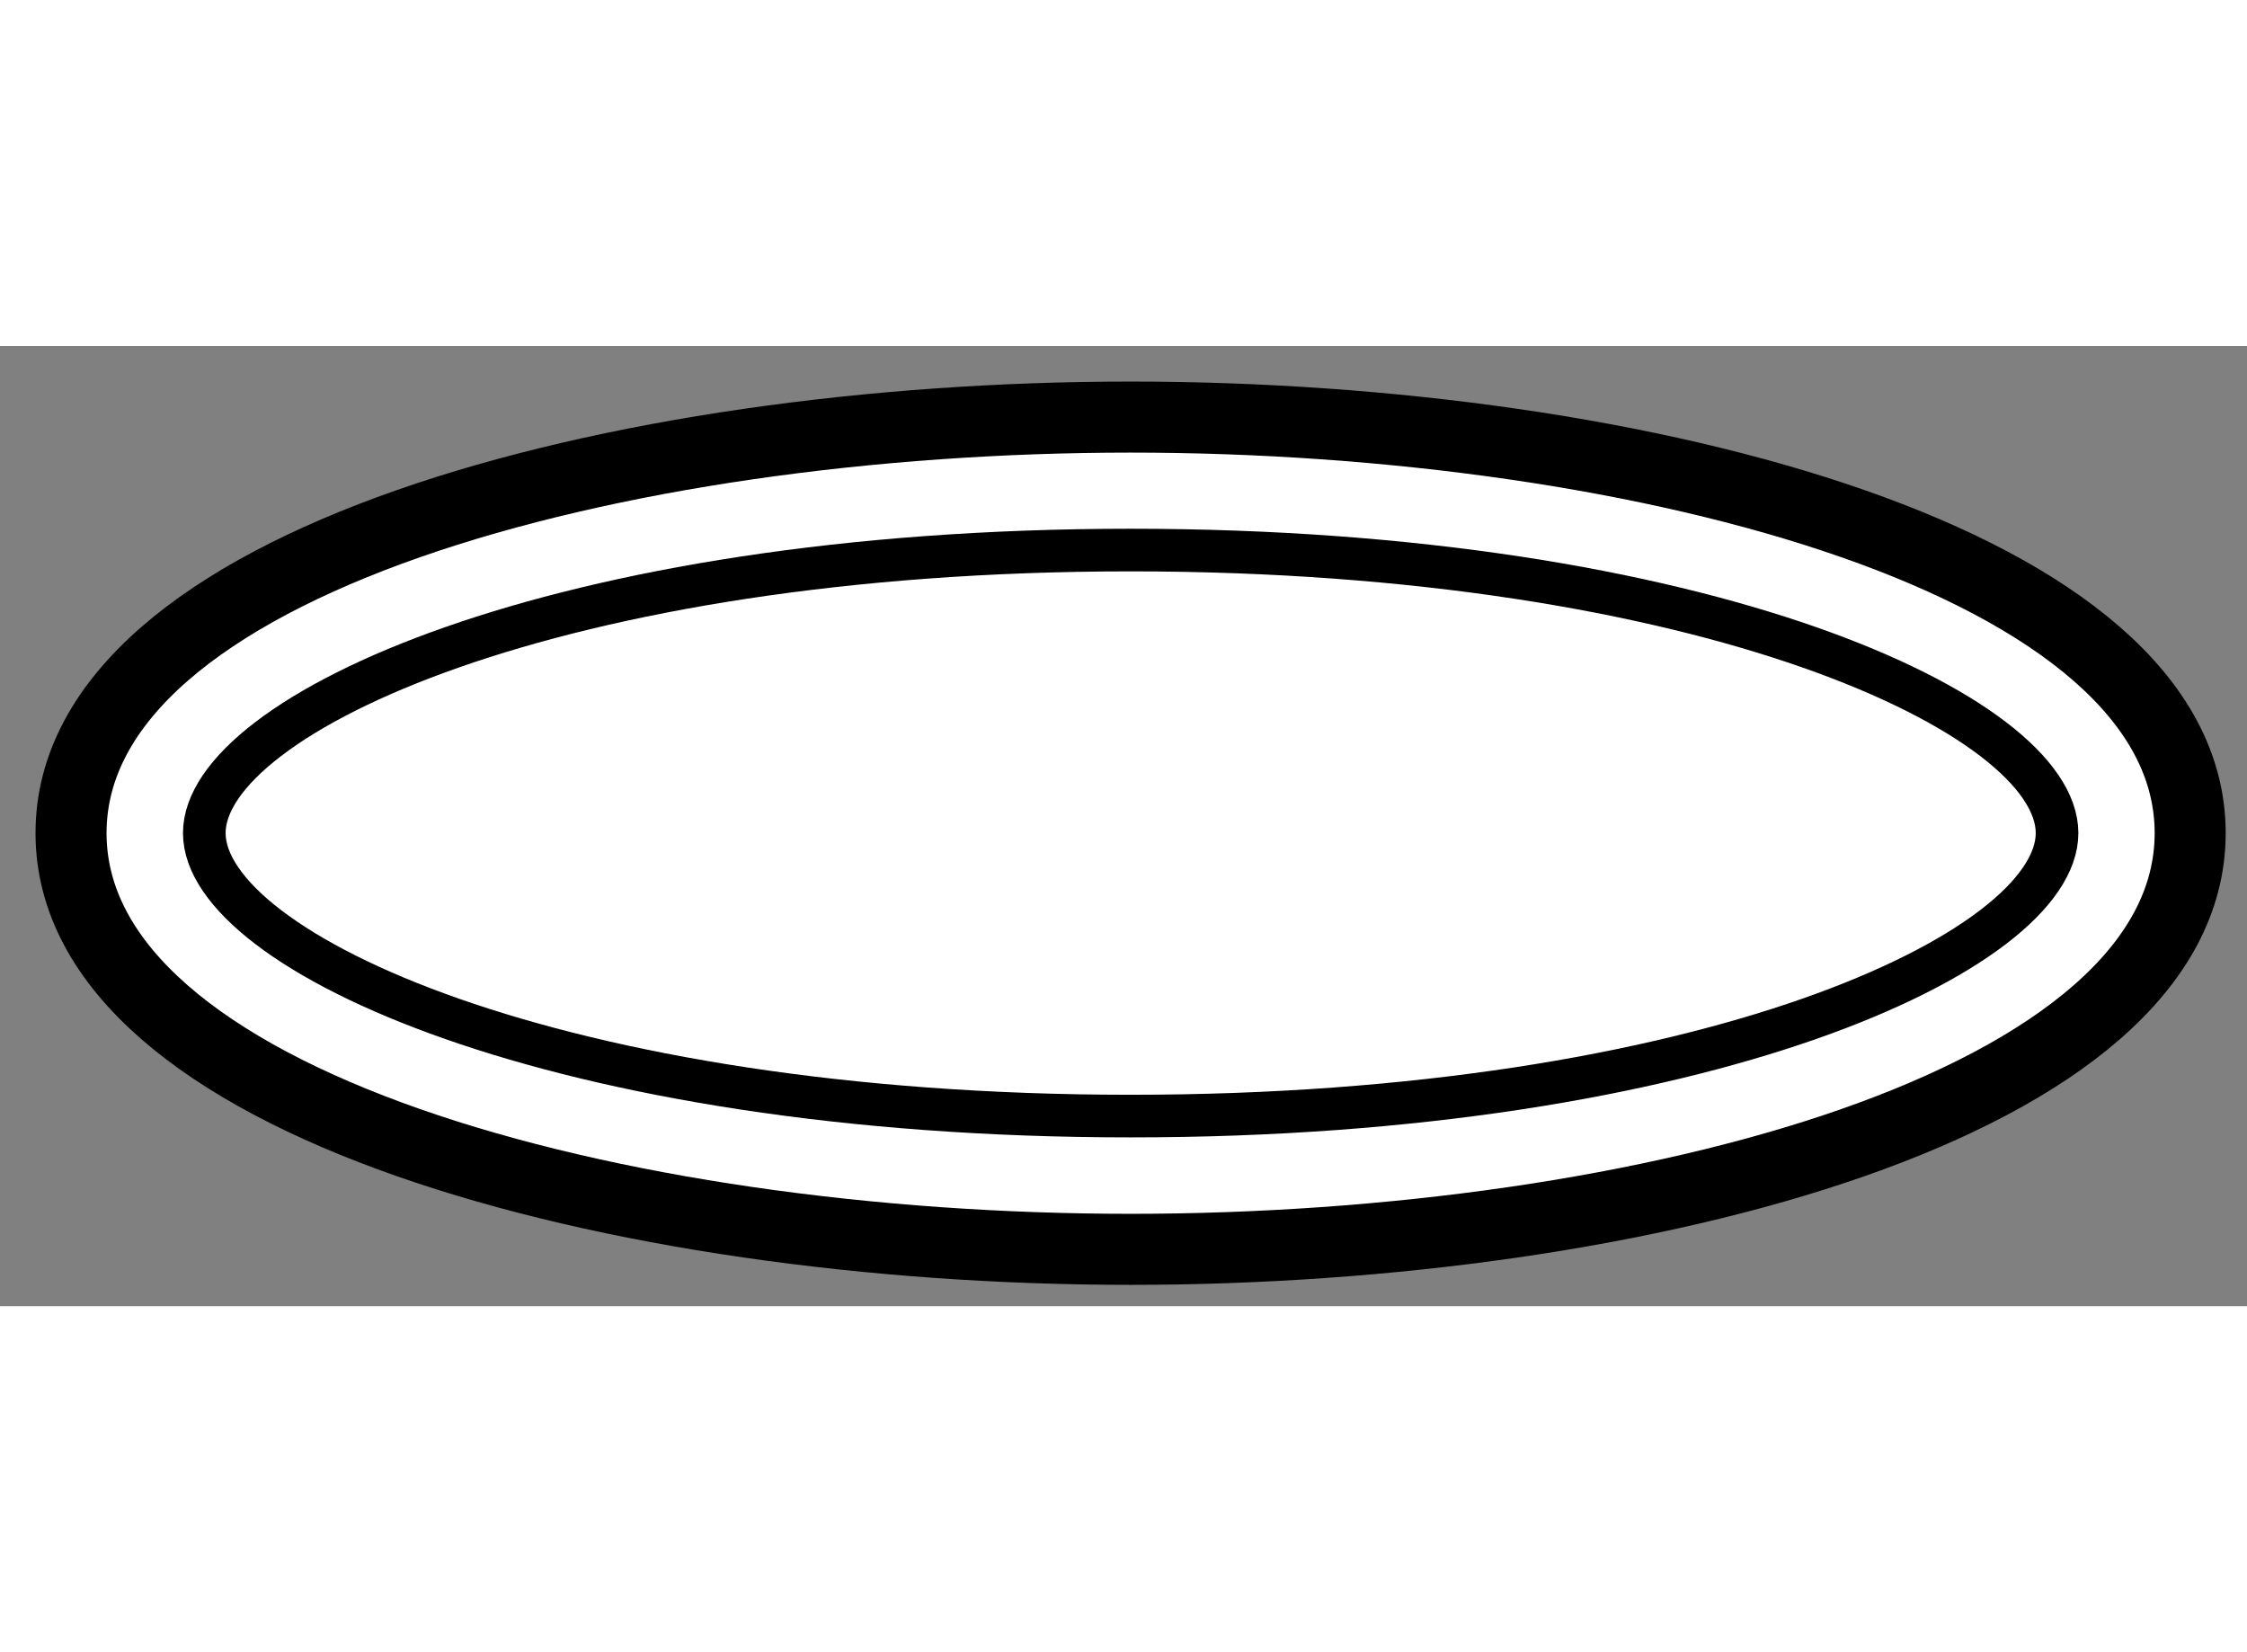
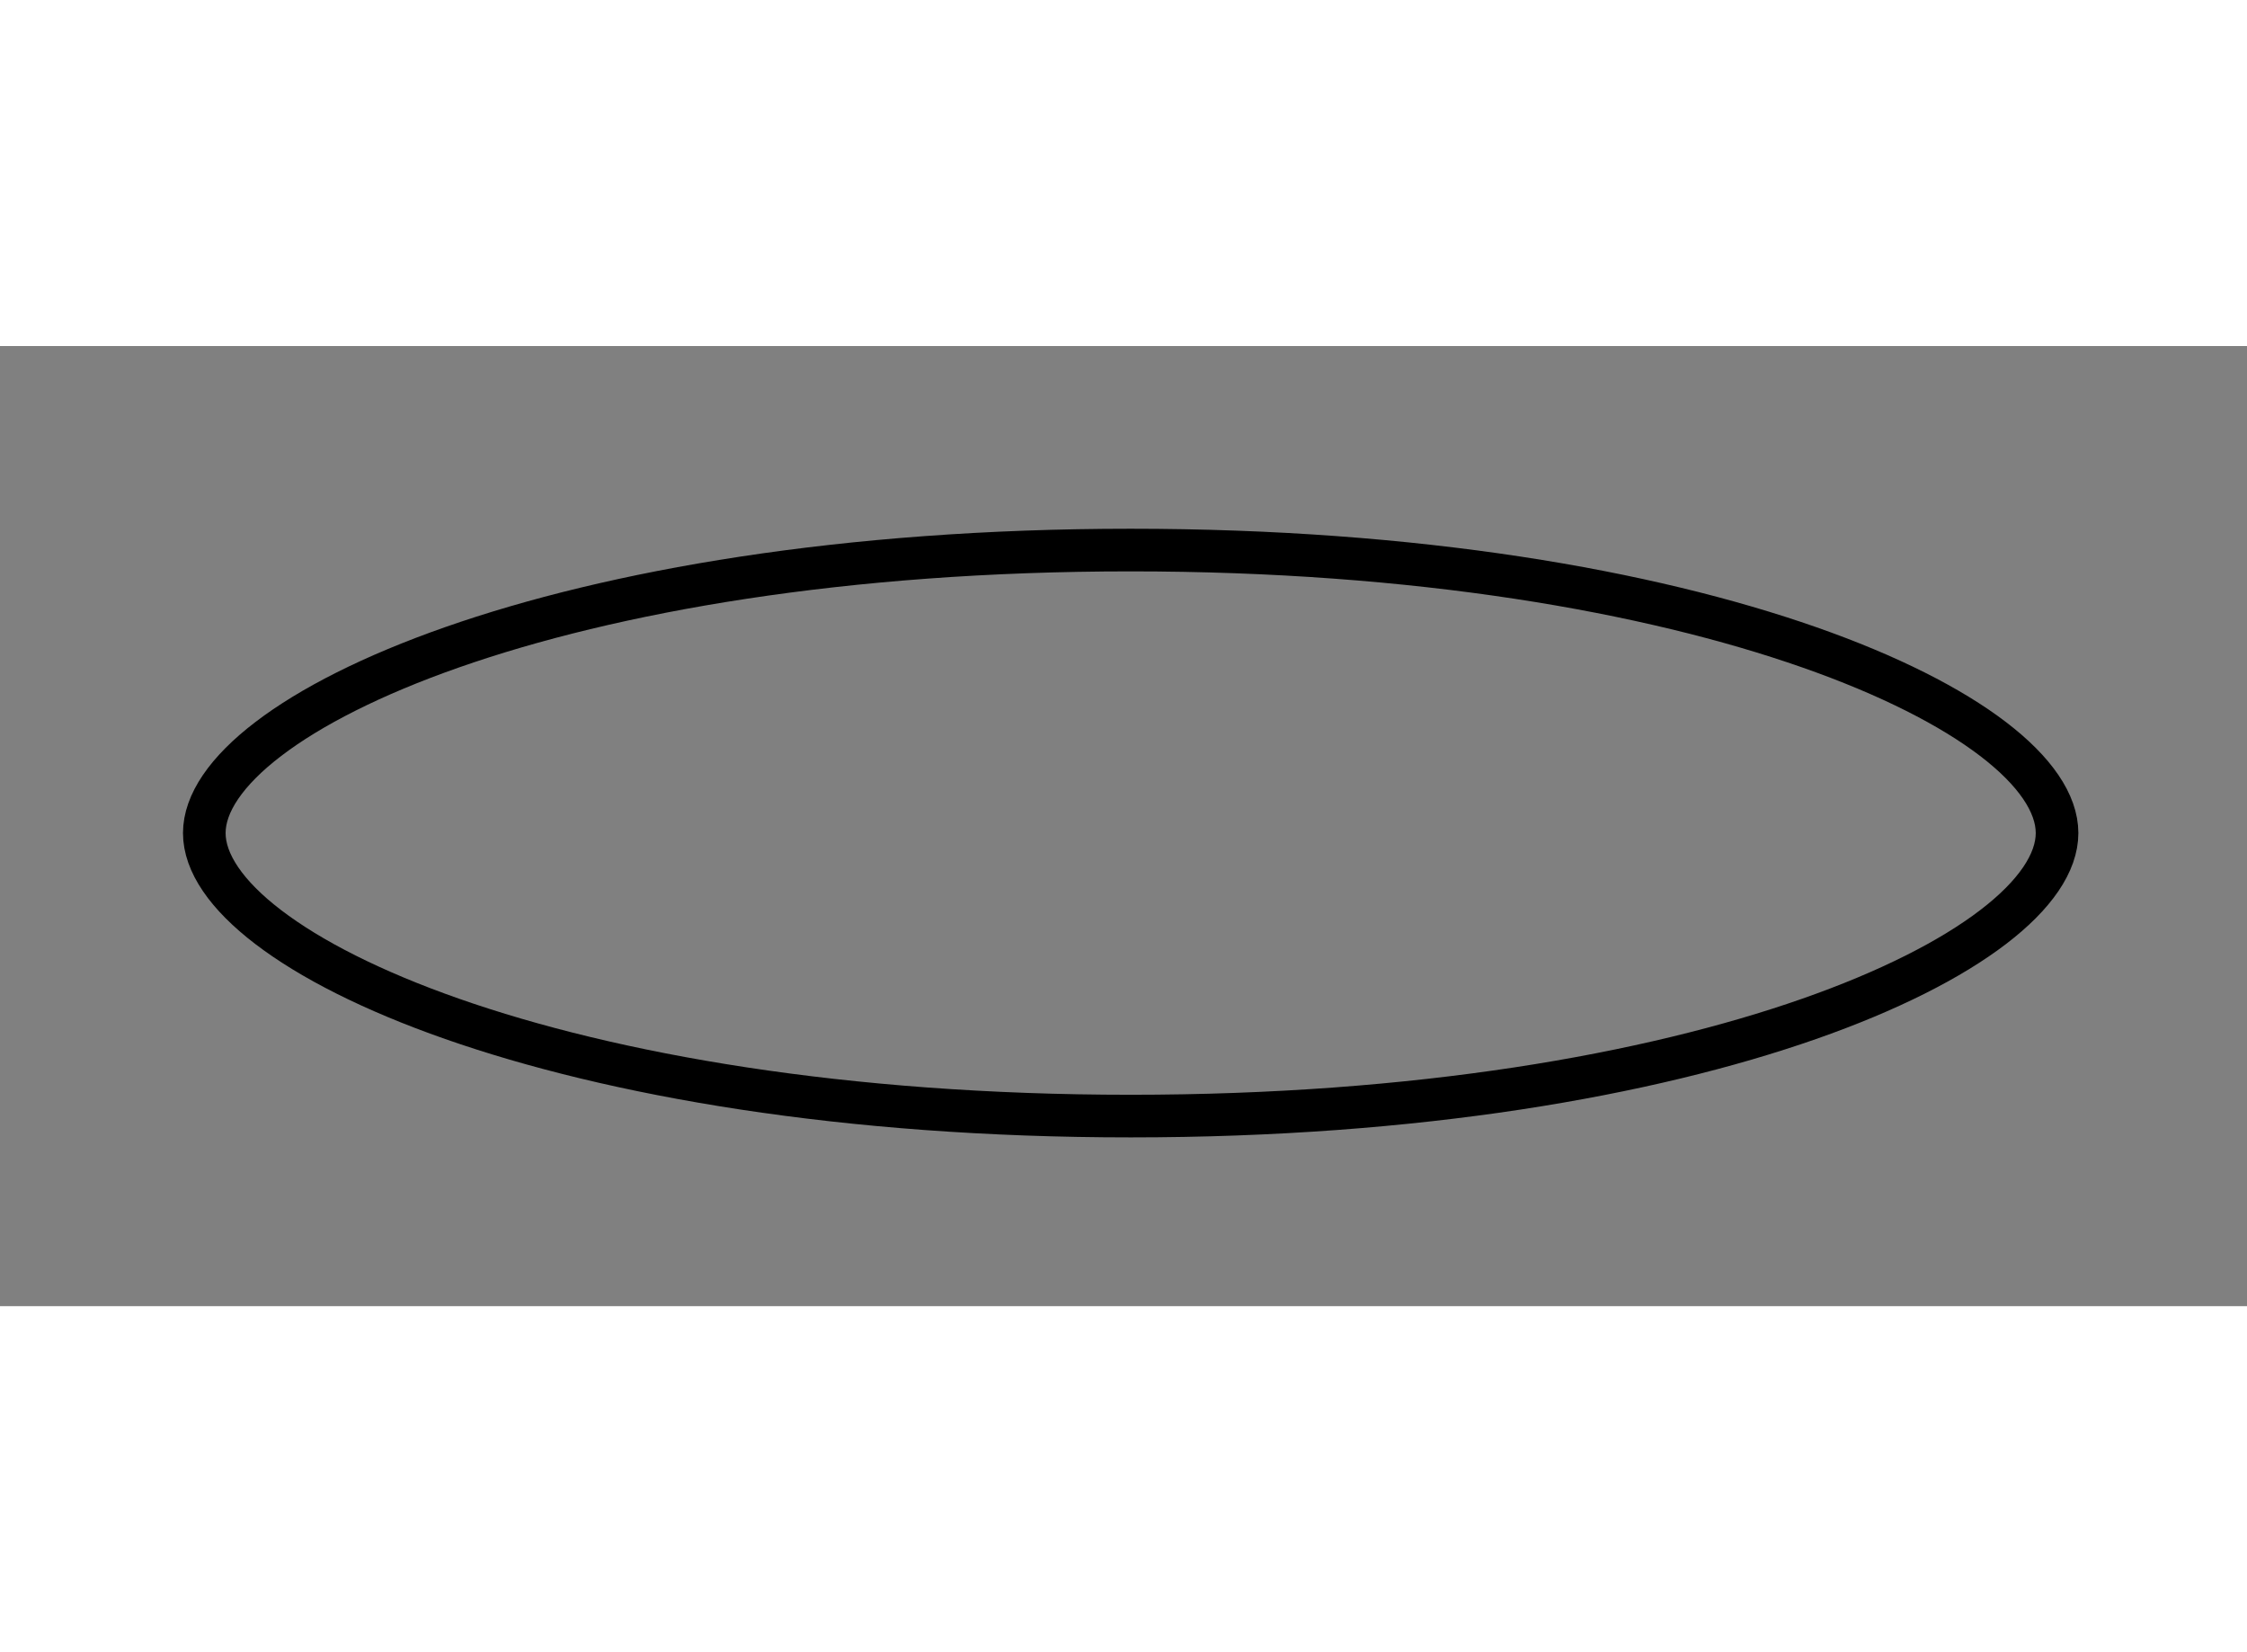
<svg xmlns="http://www.w3.org/2000/svg" version="1.1" x="0px" y="0px" width="244.8px" height="180px" viewBox="43.711 101.398 15.816 6.758" enable-background="new 0 0 244.8 180" xml:space="preserve">
  <rect x="43.711" y="101.398" width="15.816" height="6.758" fill="#808080" stroke="none" />
  <g>
-     <path fill="#FFFFFF" stroke="#000000" stroke-width="0.5" d="M44.211,104.826c0,1.902,3.842,2.93,7.458,2.93    s7.458-1.027,7.458-2.93s-3.842-2.928-7.458-2.928S44.211,102.924,44.211,104.826z" />
    <path fill="none" stroke="#000000" stroke-width="0.3" d="M45.149,104.826c0-0.832,2.48-1.992,6.52-1.992s6.521,1.16,6.521,1.992    s-2.481,1.992-6.521,1.992S45.149,105.658,45.149,104.826z" />
  </g>
</svg>